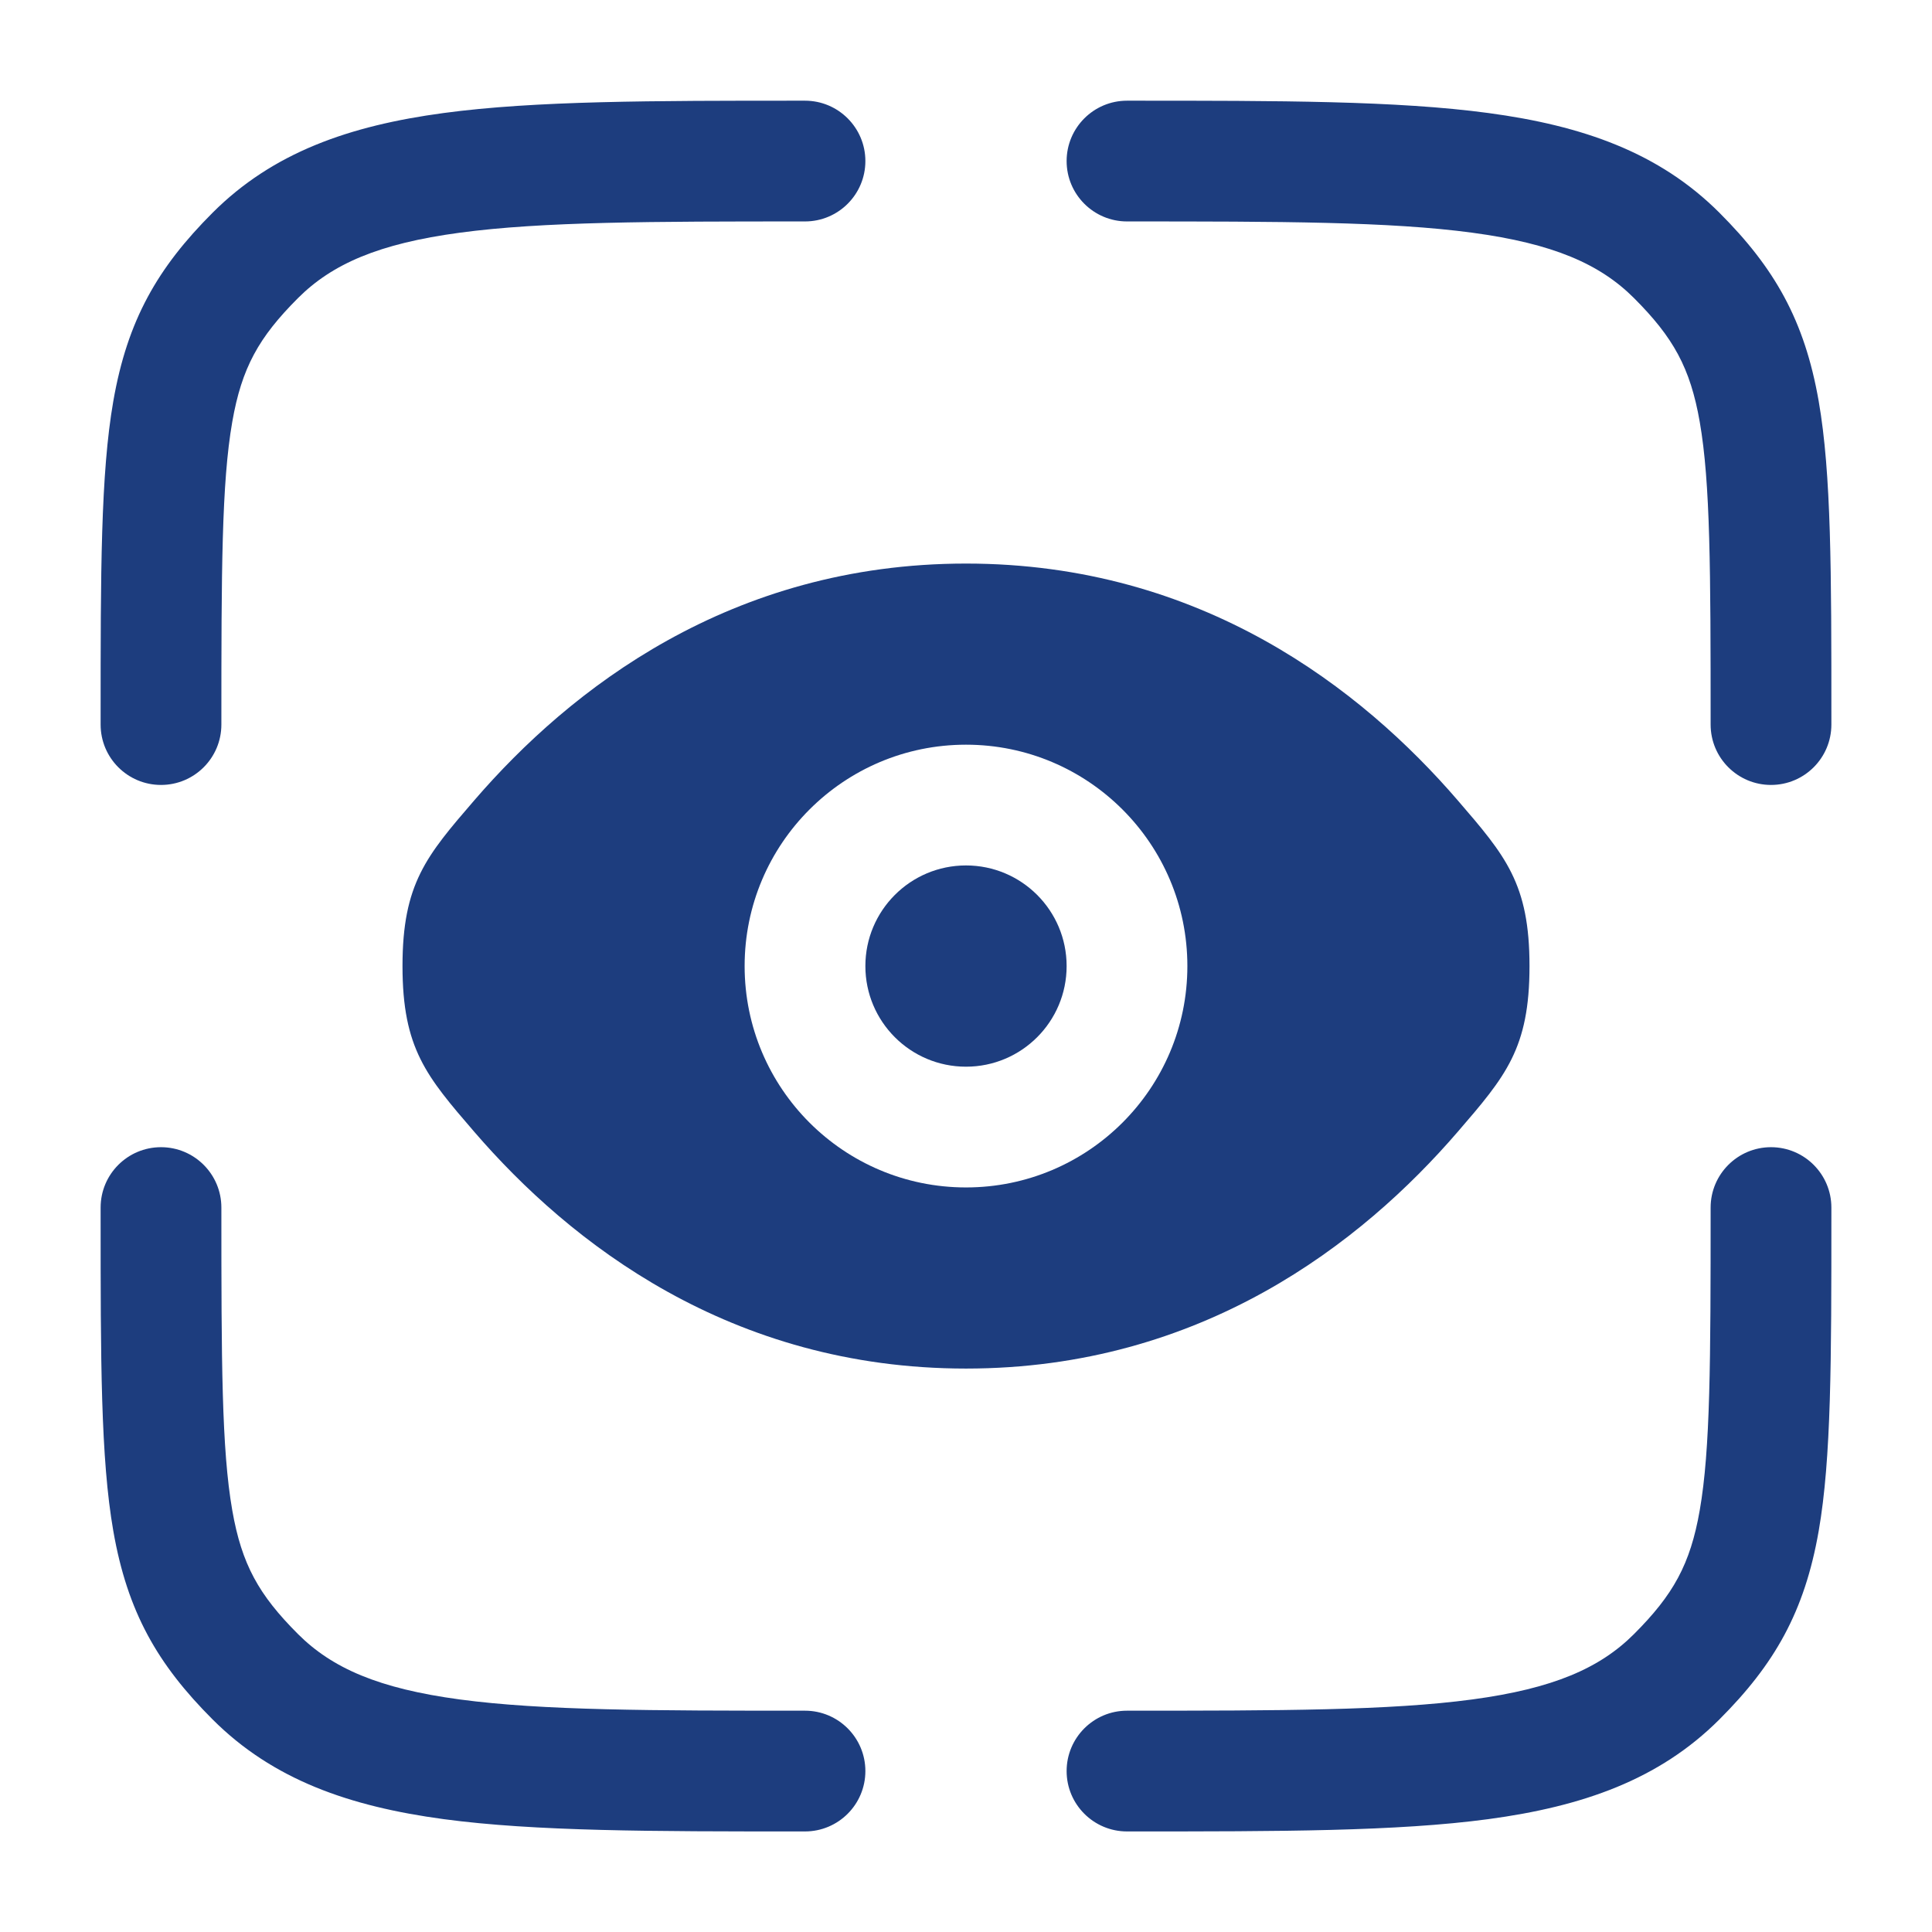
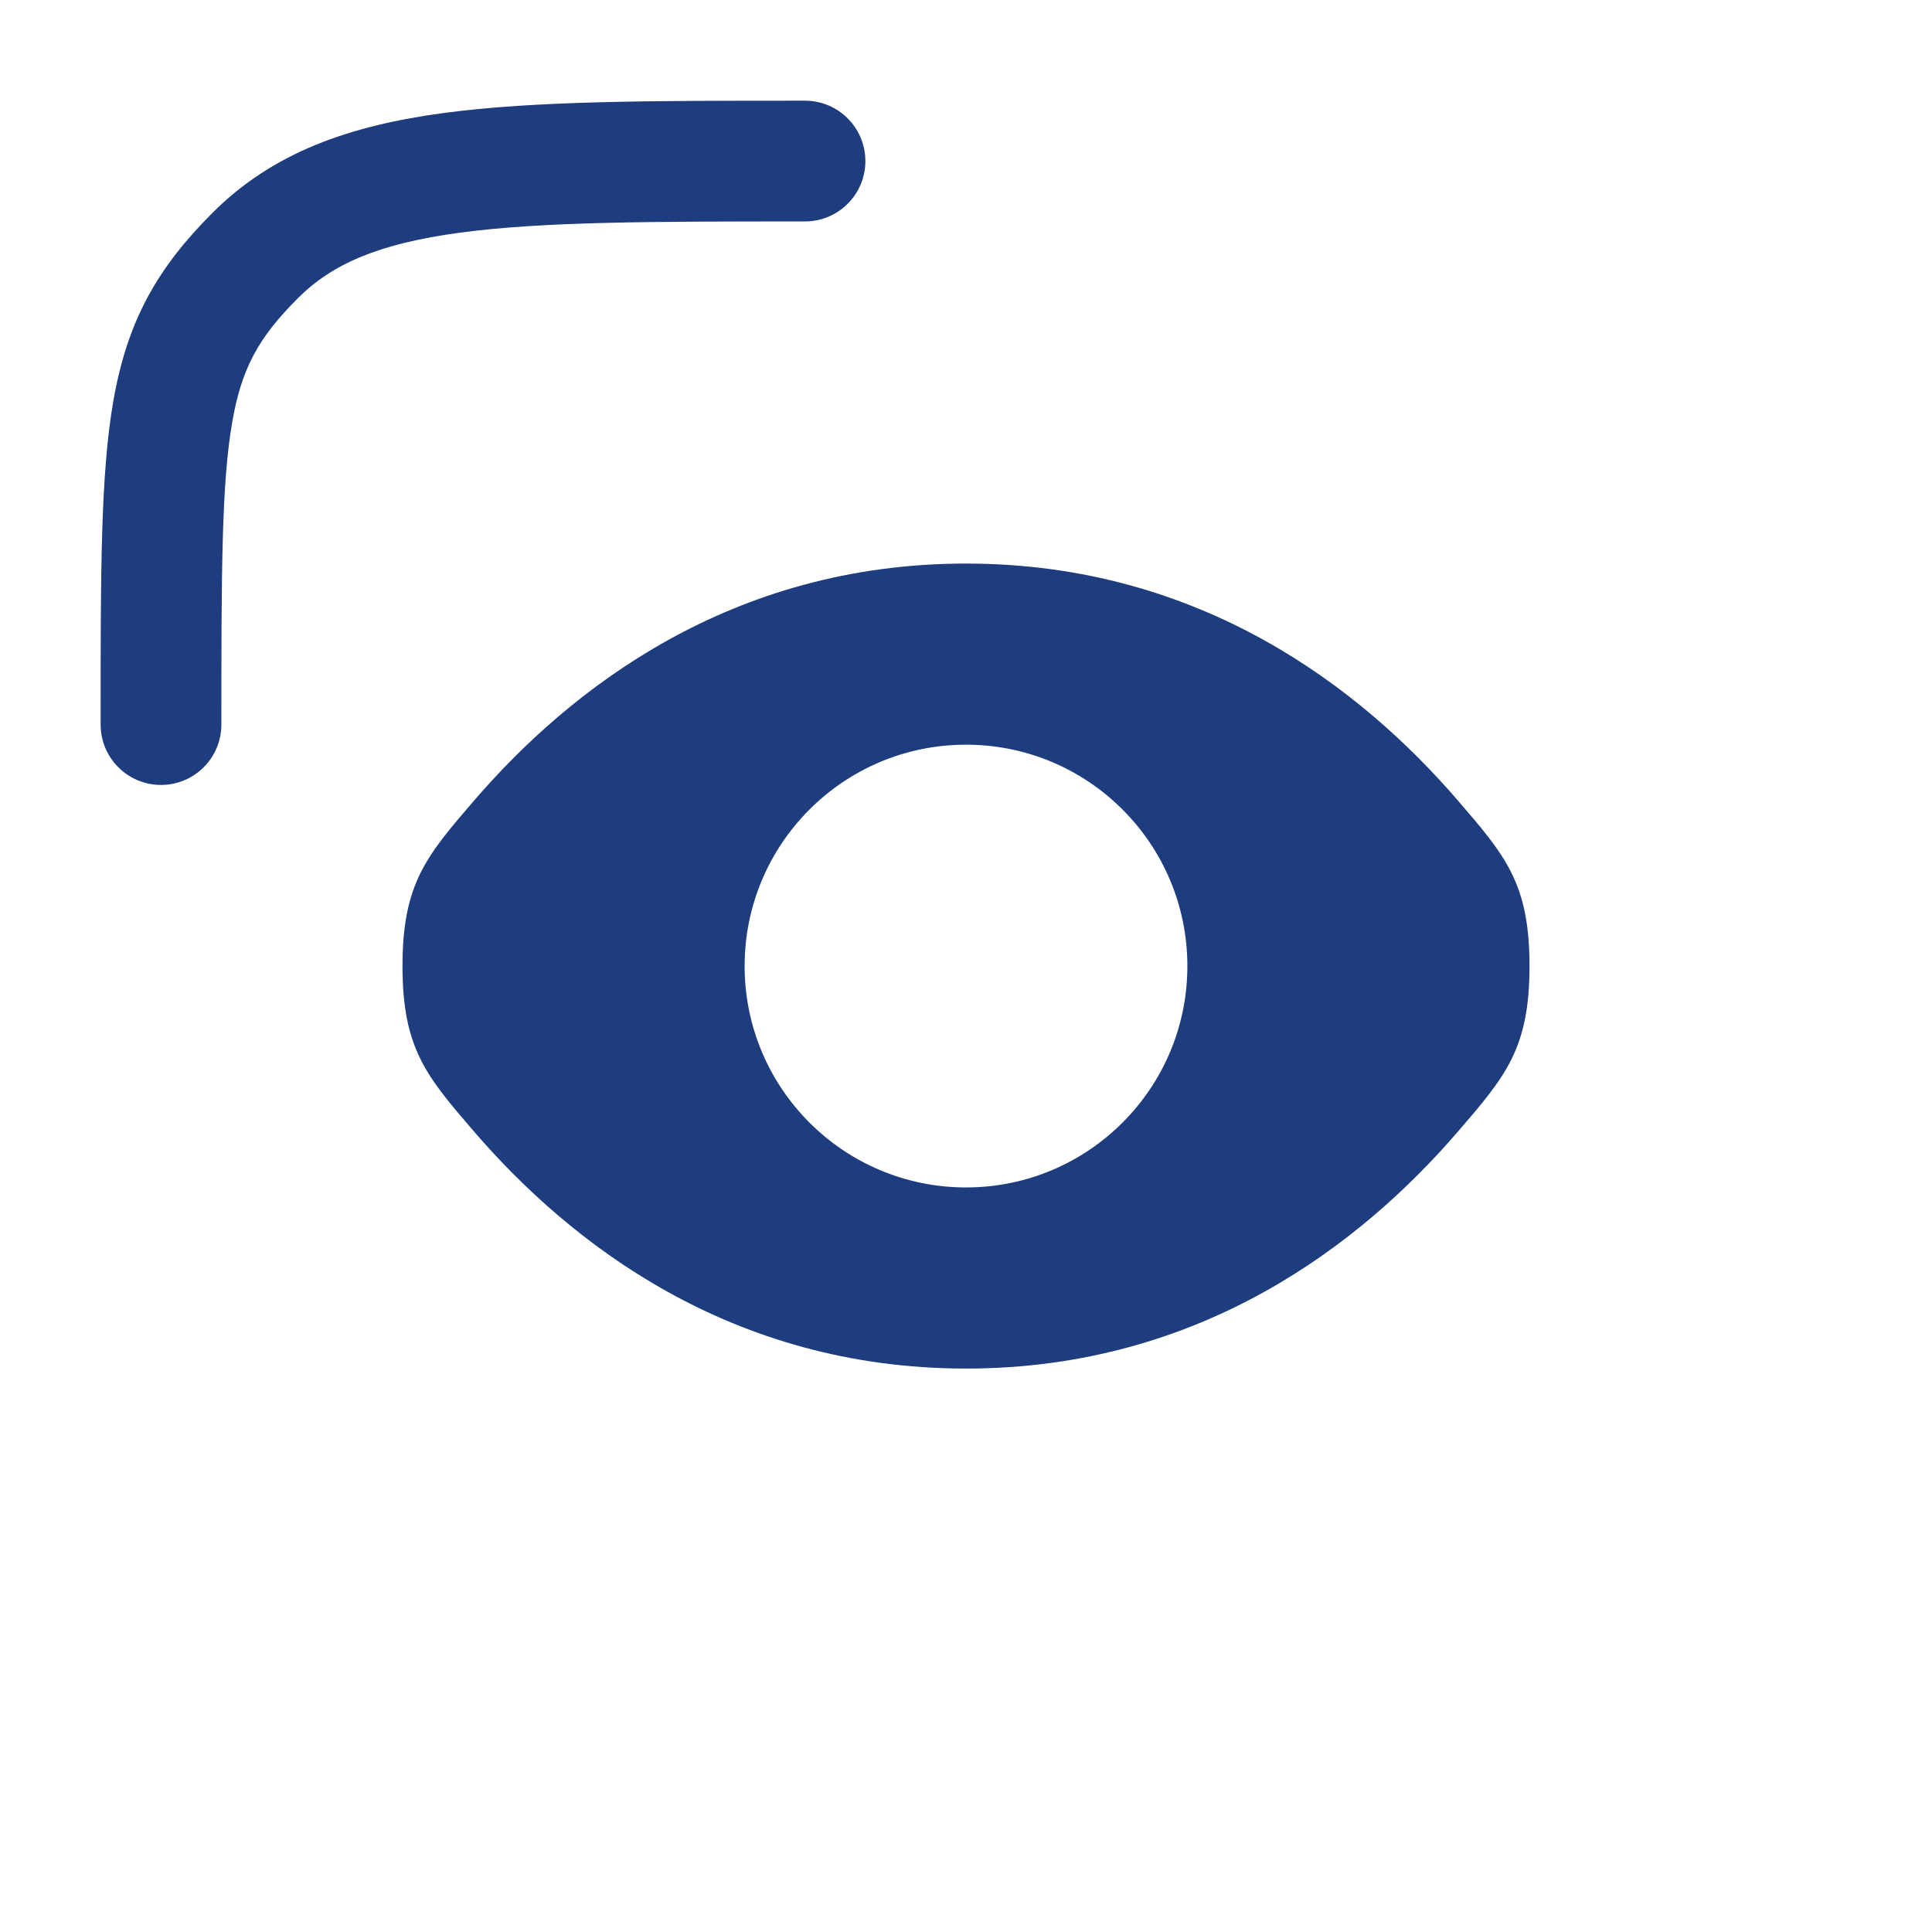
<svg xmlns="http://www.w3.org/2000/svg" width="60" height="60" viewBox="0 0 60 60" fill="none">
-   <path d="M35 6.877C39.767 6.877 43.154 6.881 45.723 7.227C48.238 7.565 49.687 8.199 50.745 9.257C51.963 10.475 52.493 11.419 52.787 13.102C53.118 14.999 53.125 17.705 53.125 22.502C53.125 23.538 53.965 24.377 55 24.377C56.035 24.377 56.875 23.538 56.875 22.502L56.875 22.262C56.875 17.764 56.875 14.717 56.481 12.457C56.042 9.944 55.108 8.317 53.397 6.606C51.526 4.735 49.154 3.904 46.223 3.51C43.374 3.127 39.736 3.127 35.141 3.127H35C33.965 3.127 33.125 3.967 33.125 5.002C33.125 6.038 33.965 6.877 35 6.877Z" fill="#1D3D7E" />
-   <path d="M5 35.627C6.036 35.627 6.875 36.467 6.875 37.502C6.875 42.3 6.882 45.006 7.213 46.903C7.507 48.586 8.037 49.53 9.255 50.748C10.313 51.806 11.762 52.44 14.277 52.778C16.846 53.123 20.233 53.127 25 53.127C26.035 53.127 26.875 53.967 26.875 55.002C26.875 56.038 26.035 56.877 25 56.877H24.859C20.265 56.877 16.625 56.877 13.777 56.495C10.846 56.1 8.474 55.27 6.603 53.399C4.892 51.688 3.958 50.061 3.519 47.547C3.125 45.288 3.125 42.241 3.125 37.743L3.125 37.502C3.125 36.467 3.964 35.627 5 35.627Z" fill="#1D3D7E" />
-   <path d="M55 35.627C56.035 35.627 56.875 36.467 56.875 37.502L56.875 37.743C56.875 42.241 56.875 45.288 56.481 47.547C56.042 50.061 55.108 51.688 53.397 53.399C51.526 55.27 49.154 56.1 46.223 56.495C43.374 56.877 39.735 56.877 35.141 56.877H35C33.965 56.877 33.125 56.038 33.125 55.002C33.125 53.967 33.965 53.127 35 53.127C39.767 53.127 43.154 53.123 45.723 52.778C48.238 52.44 49.687 51.806 50.745 50.748C51.963 49.53 52.493 48.586 52.787 46.903C53.118 45.006 53.125 42.3 53.125 37.502C53.125 36.467 53.965 35.627 55 35.627Z" fill="#1D3D7E" />
  <path d="M24.859 3.127H25C26.035 3.127 26.875 3.967 26.875 5.002C26.875 6.038 26.035 6.877 25 6.877C20.233 6.877 16.846 6.881 14.277 7.227C11.762 7.565 10.313 8.199 9.255 9.257C8.037 10.475 7.507 11.419 7.213 13.102C6.882 14.999 6.875 17.705 6.875 22.502C6.875 23.538 6.036 24.377 5 24.377C3.964 24.377 3.125 23.538 3.125 22.502L3.125 22.262C3.125 17.764 3.125 14.717 3.519 12.457C3.958 9.944 4.892 8.317 6.603 6.606C8.474 4.735 10.846 3.904 13.777 3.51C16.625 3.127 20.265 3.127 24.859 3.127Z" fill="#1D3D7E" />
-   <path d="M30 26.877C28.274 26.877 26.875 28.277 26.875 30.002C26.875 31.728 28.274 33.127 30 33.127C31.726 33.127 33.125 31.728 33.125 30.002C33.125 28.277 31.726 26.877 30 26.877Z" fill="#1D3D7E" />
  <path fill-rule="evenodd" clip-rule="evenodd" d="M14.731 35.152C13.244 33.427 12.5 32.564 12.5 30.002C12.5 27.441 13.244 26.578 14.731 24.853C17.701 21.408 22.682 17.502 30 17.502C37.318 17.502 42.299 21.408 45.269 24.853C46.756 26.578 47.5 27.441 47.5 30.002C47.5 32.564 46.756 33.427 45.269 35.152C42.299 38.597 37.318 42.502 30 42.502C22.682 42.502 17.701 38.597 14.731 35.152ZM23.125 30.002C23.125 26.206 26.203 23.127 30 23.127C33.797 23.127 36.875 26.206 36.875 30.002C36.875 33.799 33.797 36.877 30 36.877C26.203 36.877 23.125 33.799 23.125 30.002Z" fill="#1D3D7E" />
</svg>